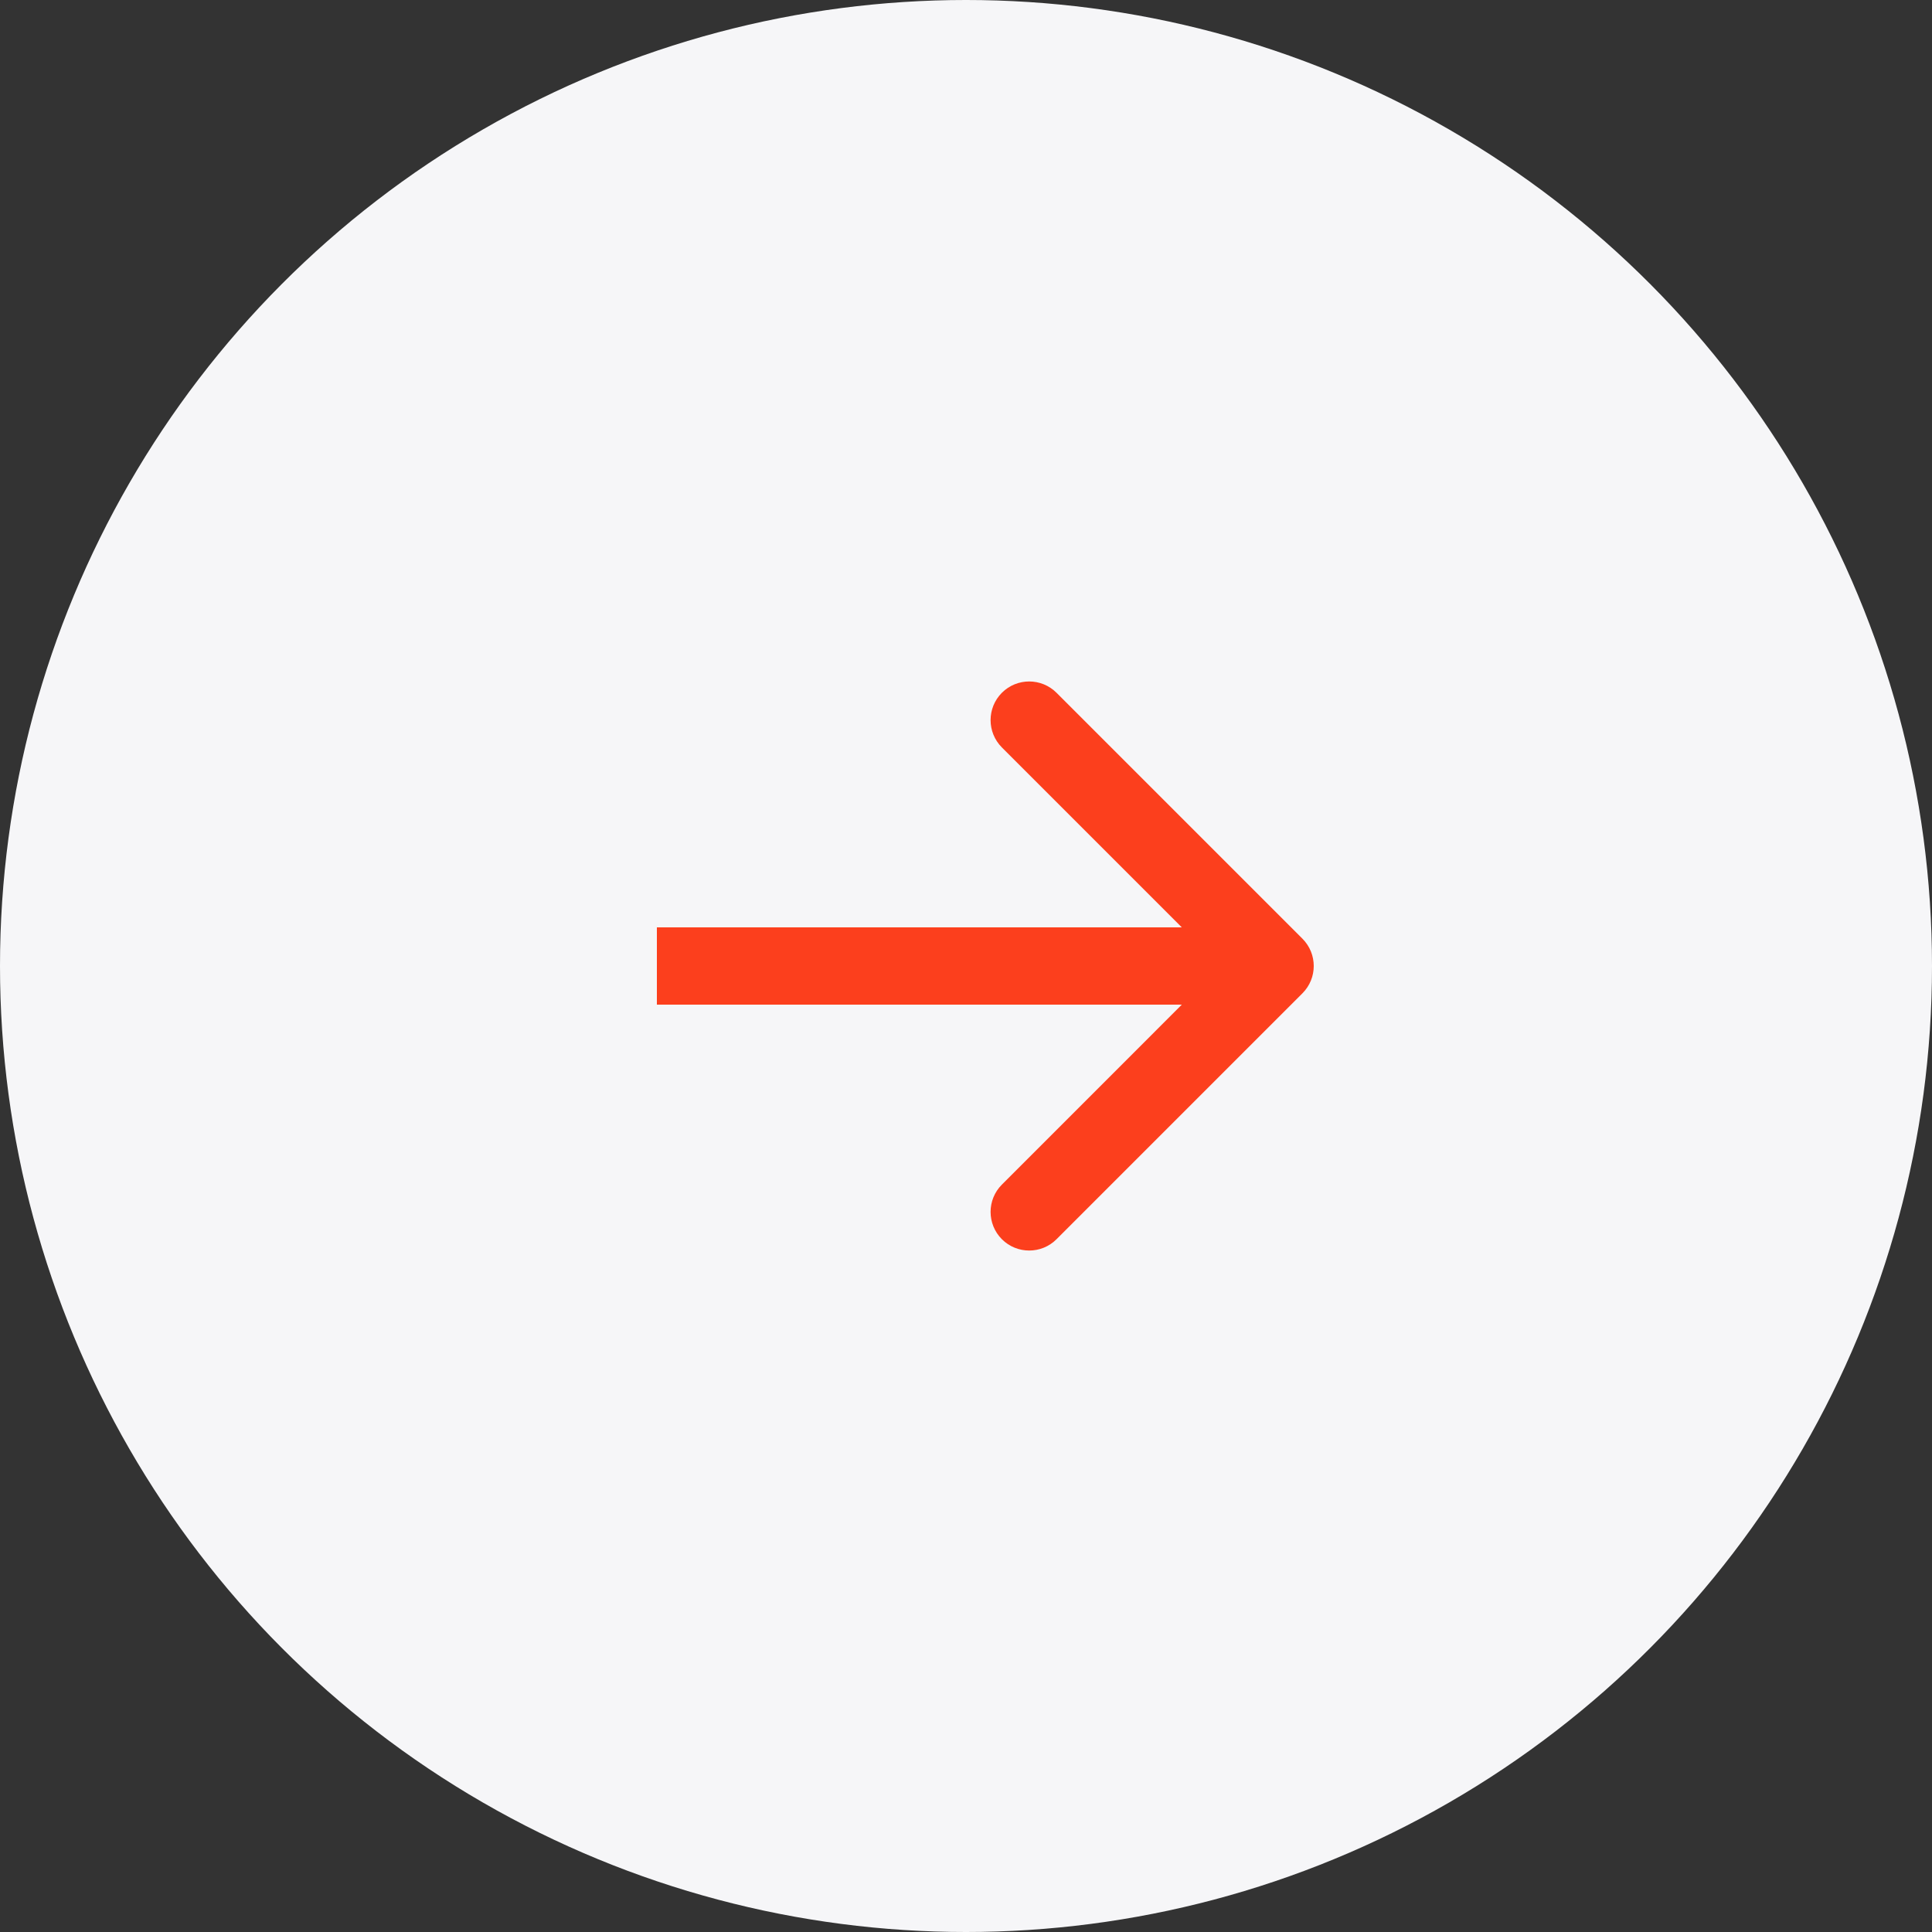
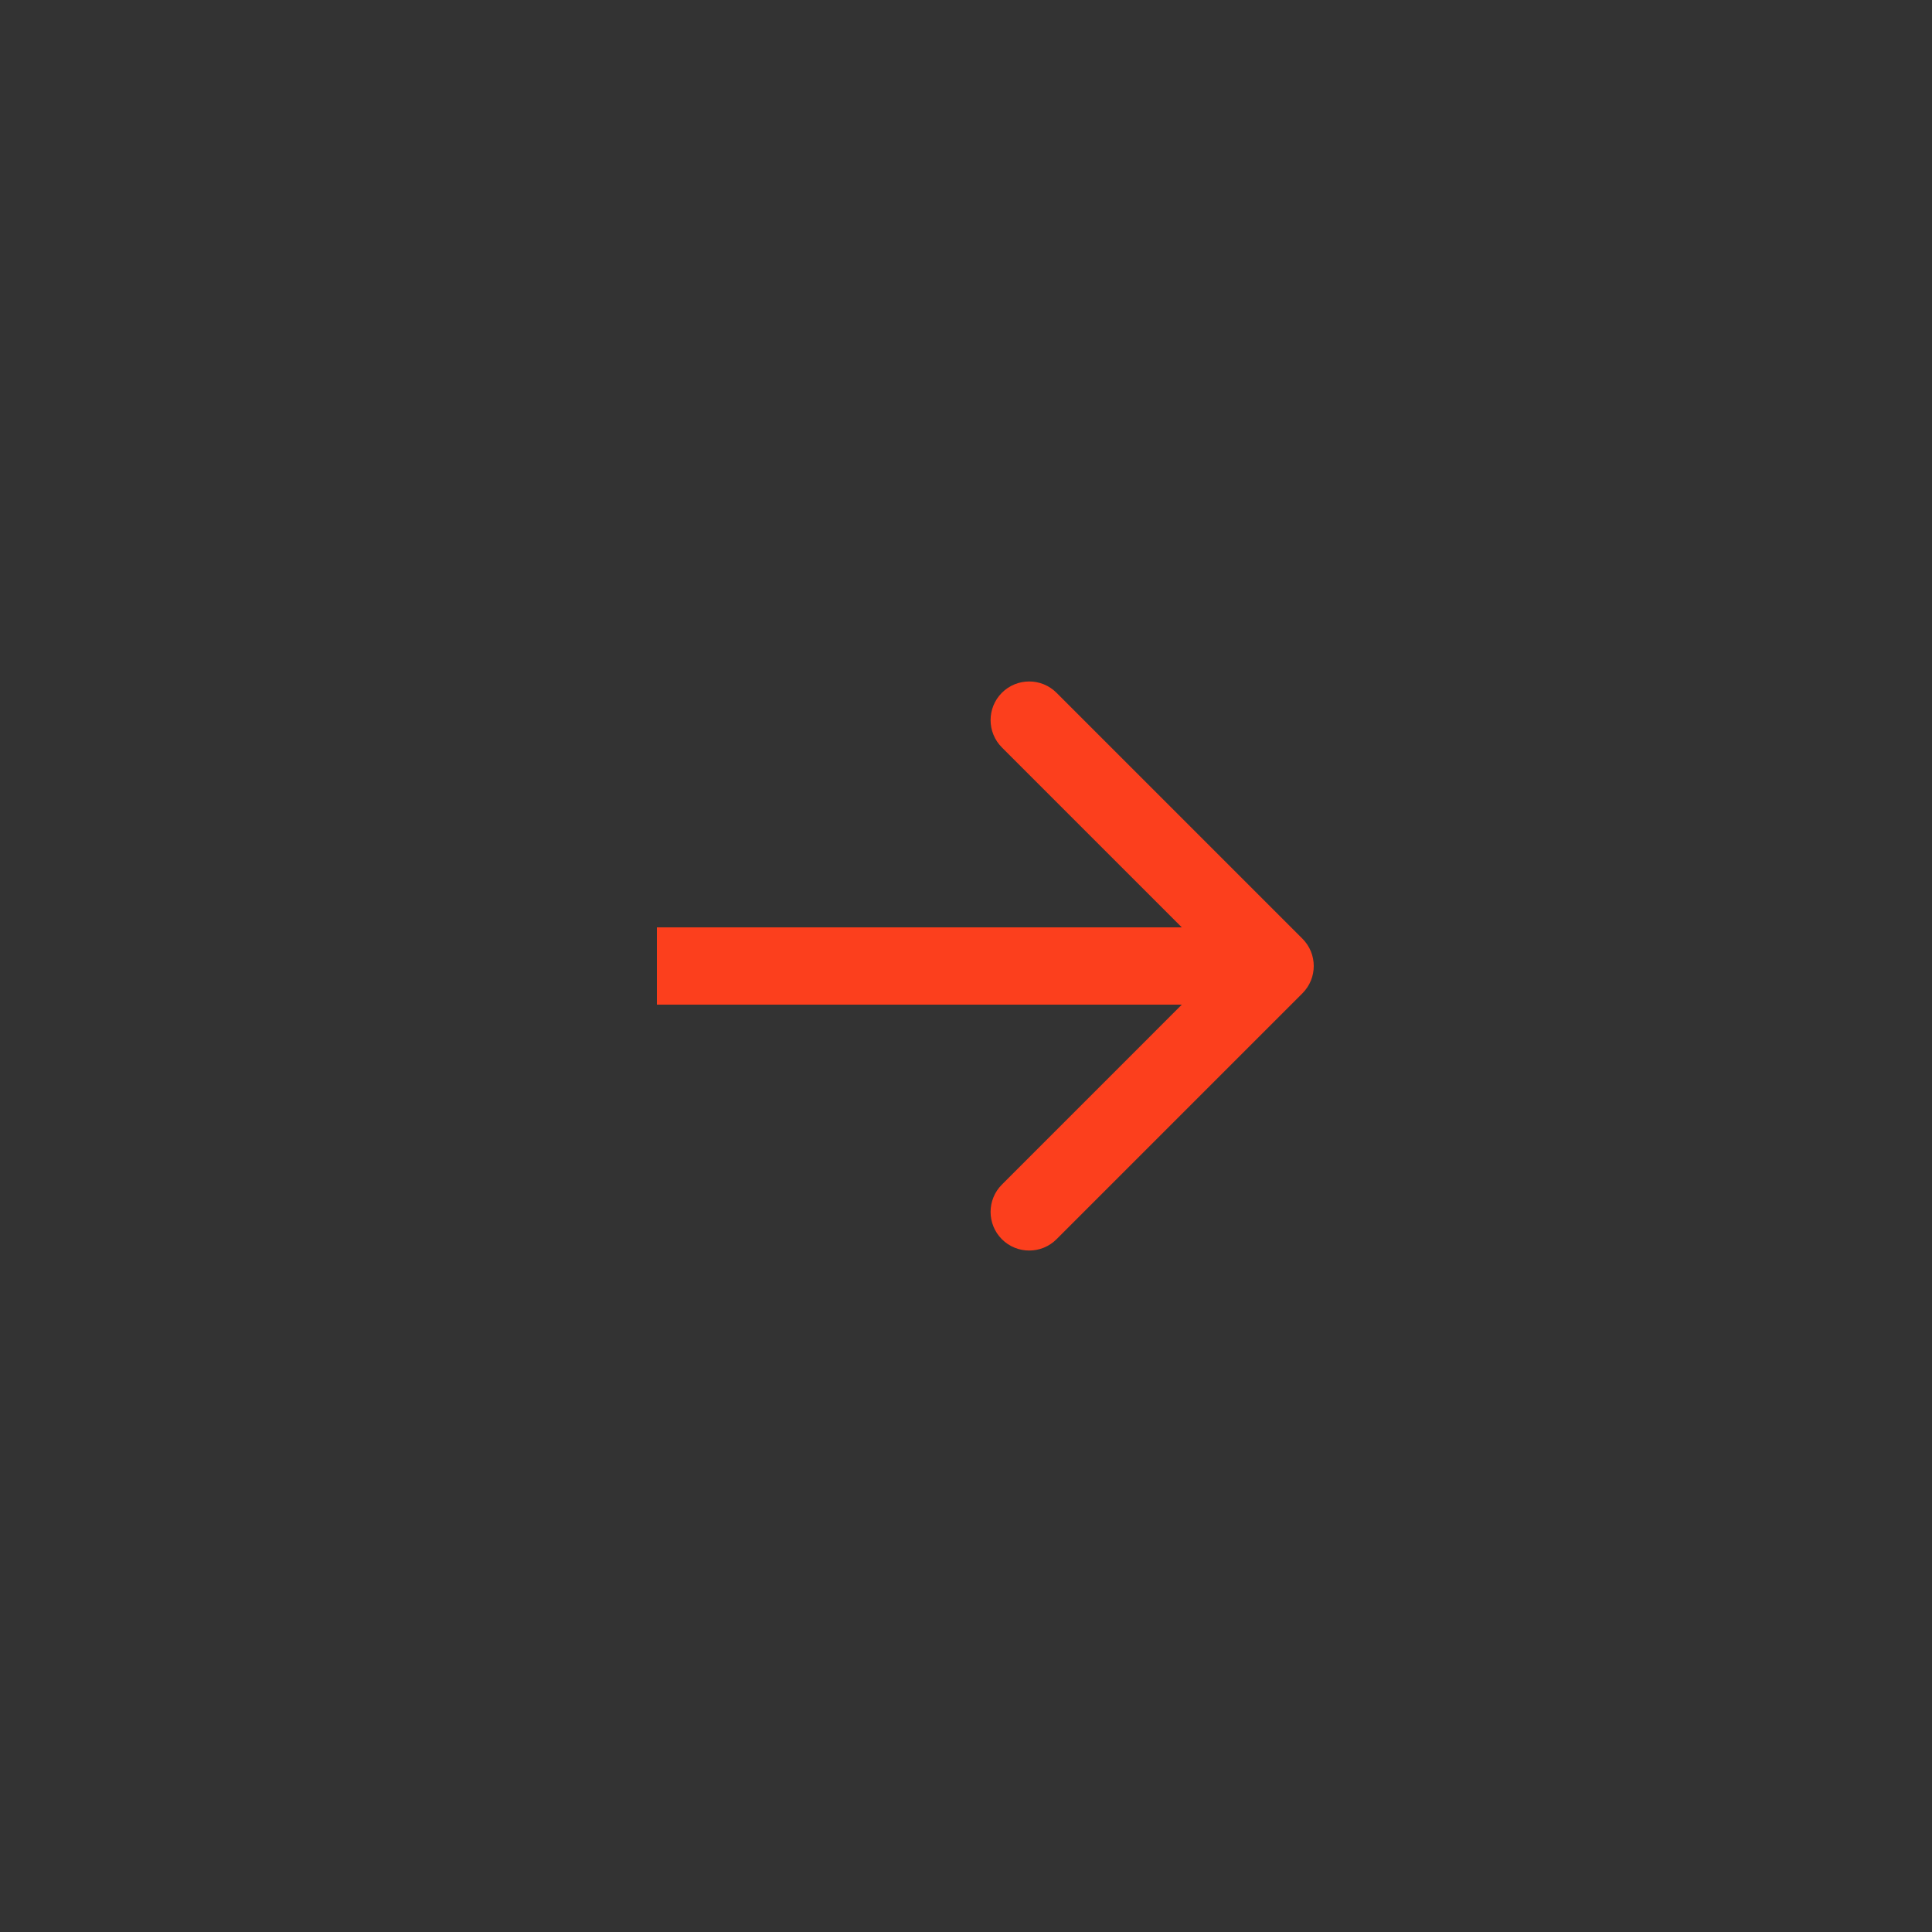
<svg xmlns="http://www.w3.org/2000/svg" width="40" height="40" viewBox="0 0 40 40" fill="none">
  <rect x="0" y="0" width="40" height="40" fill="#333333" stroke="none" />
-   <circle cx="20" cy="20" r="20" fill="#F6F6F8" />
  <path d="M26.965 20.566C27.278 20.253 27.278 19.747 26.965 19.434L21.874 14.343C21.562 14.031 21.055 14.031 20.743 14.343C20.431 14.656 20.431 15.162 20.743 15.475L25.268 20L20.743 24.526C20.431 24.838 20.431 25.344 20.743 25.657C21.055 25.969 21.562 25.969 21.874 25.657L26.965 20.566ZM13.6 20.8L26.4 20.8L26.4 19.2L13.6 19.2L13.6 20.8Z" fill="#FC3F1D" />
</svg>